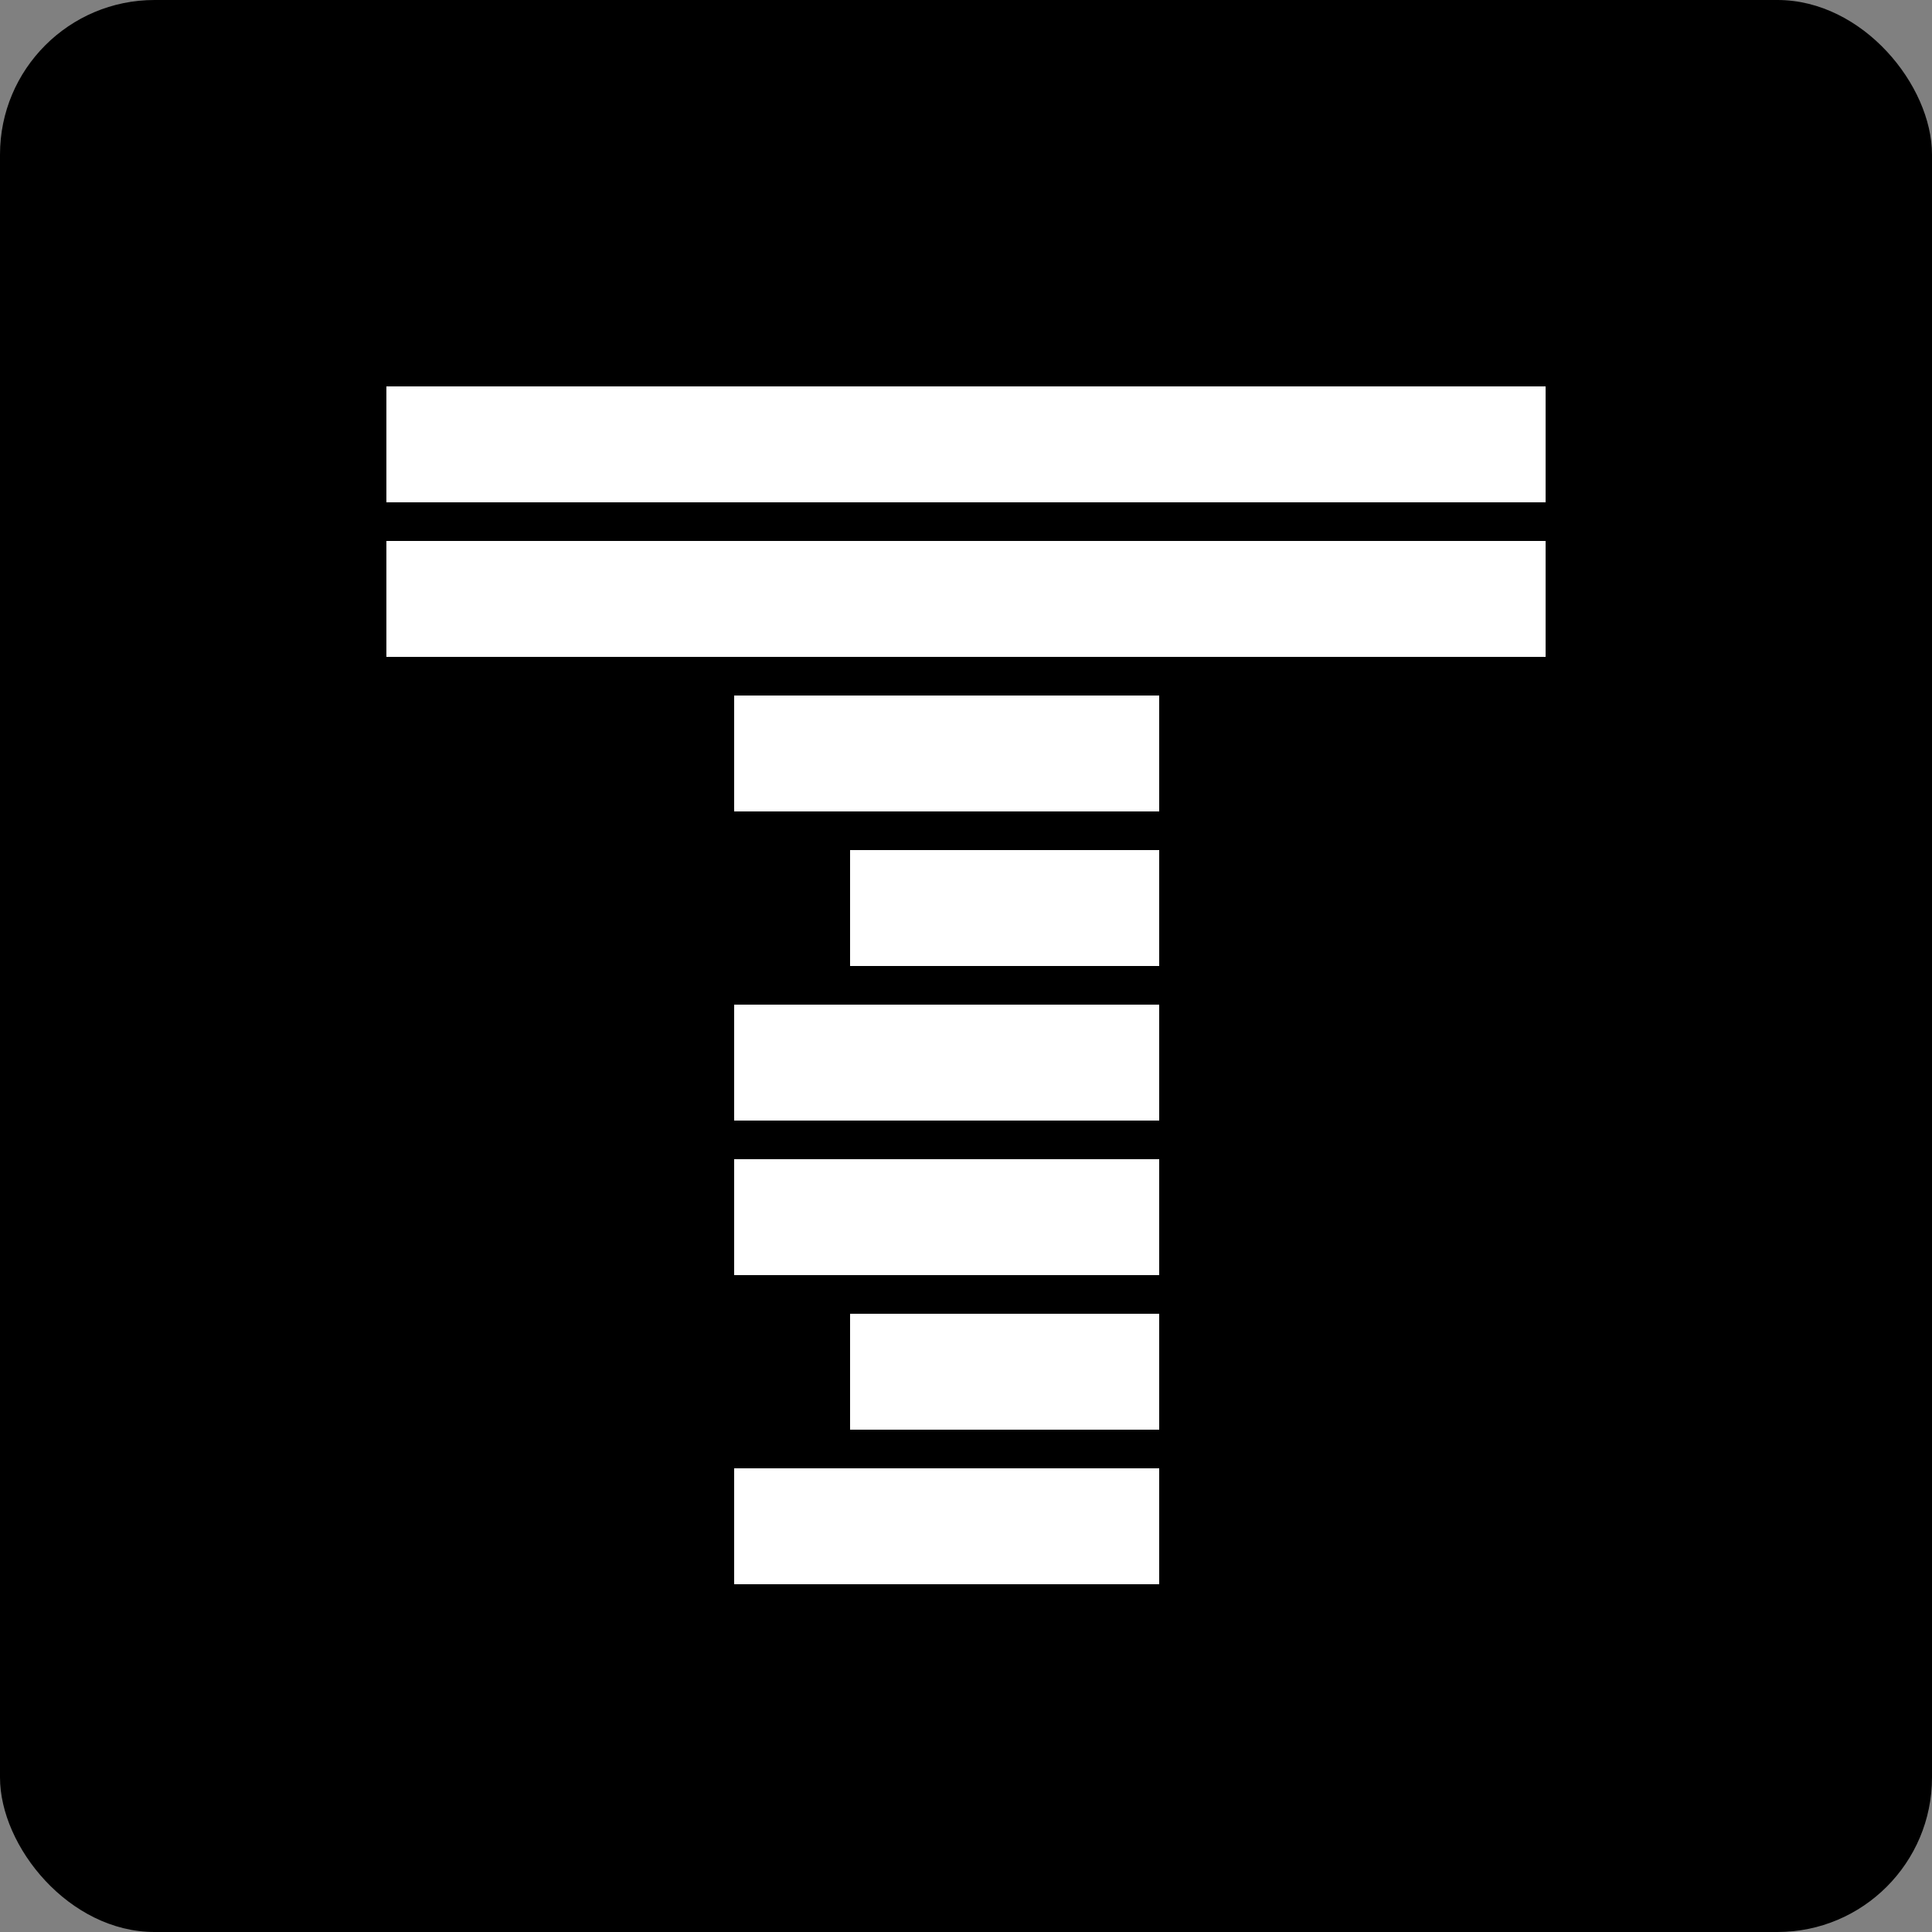
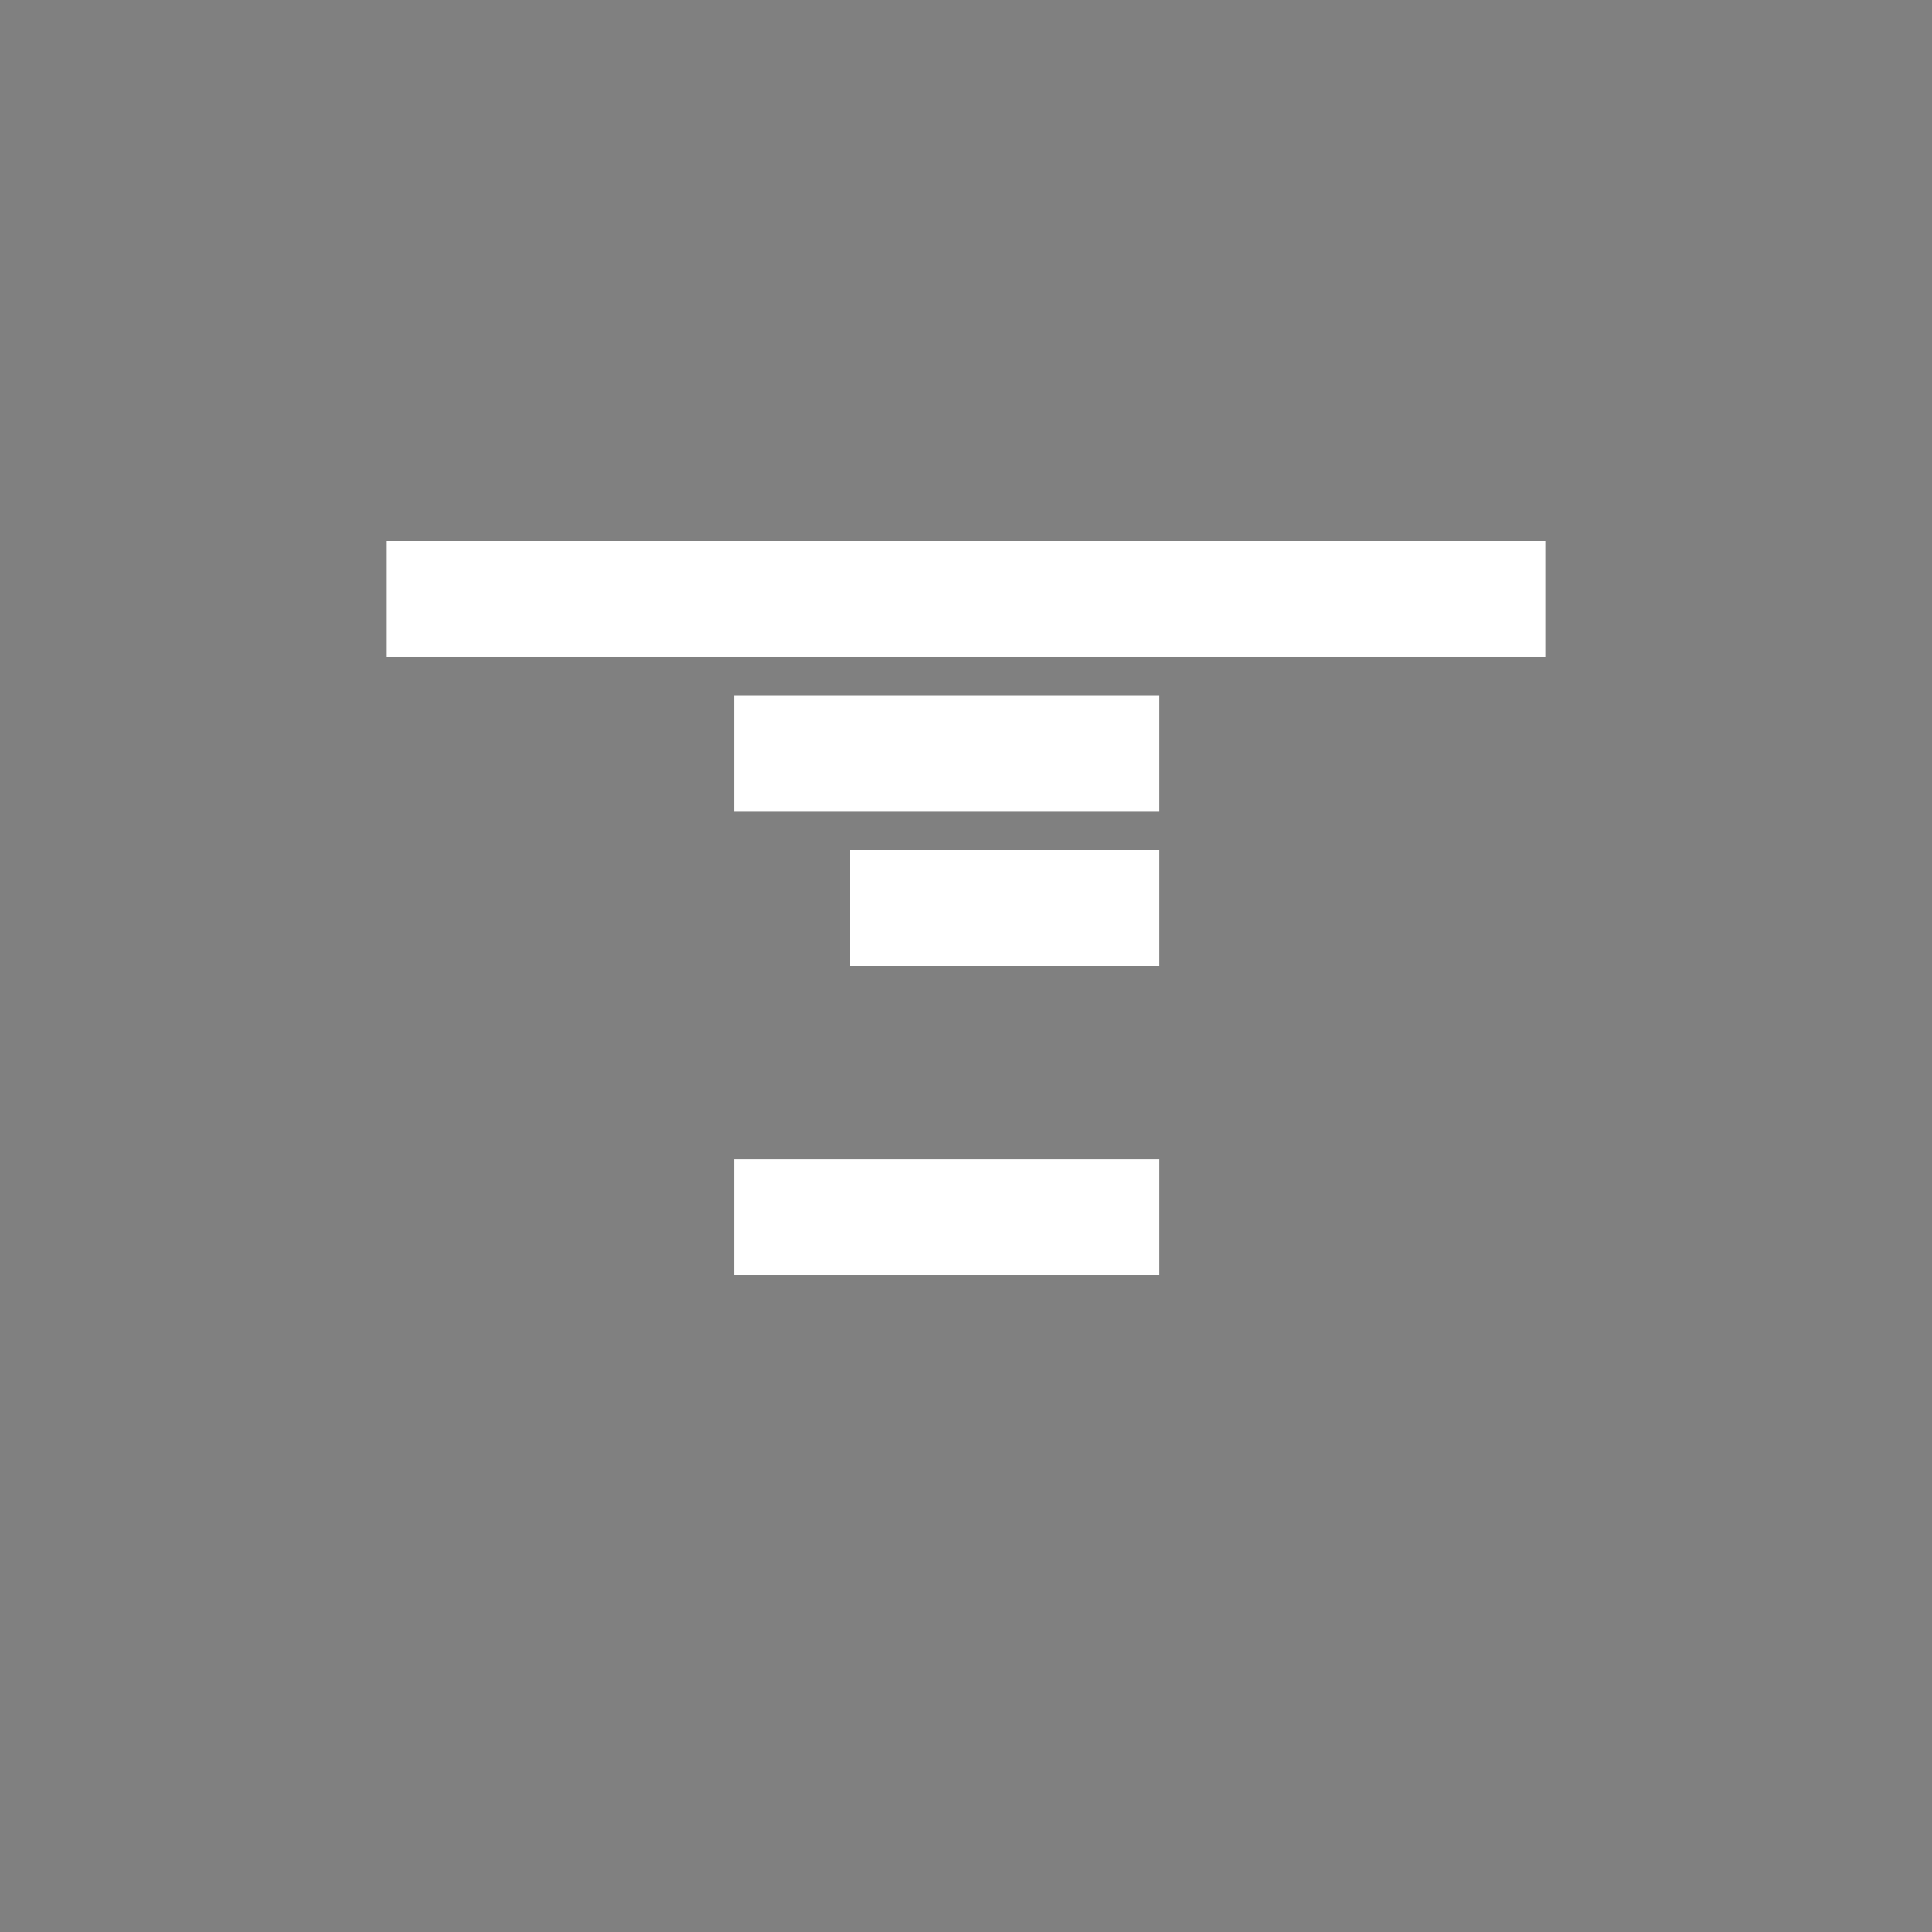
<svg xmlns="http://www.w3.org/2000/svg" width="50" height="50" viewBox="0 0 50 50" fill="none">
  <rect x="0" y="0" width="50" height="50" fill="#808080" stroke="none" />
-   <rect width="50" height="50" rx="4" fill="black" />
  <rect x="19" y="18" width="11" height="3" fill="white" />
  <rect x="22" y="22" width="8" height="3" fill="white" />
-   <rect x="19" y="26" width="11" height="3" fill="white" />
  <rect x="19" y="30" width="11" height="3" fill="white" />
-   <rect x="19" y="38" width="11" height="3" fill="white" />
-   <rect x="22" y="34" width="8" height="3" fill="white" />
-   <path d="M10 10H40V13H10V10Z" fill="white" />
+   <path d="M10 10V13H10V10Z" fill="white" />
  <path d="M10 14H40V17H10V14Z" fill="white" />
</svg>